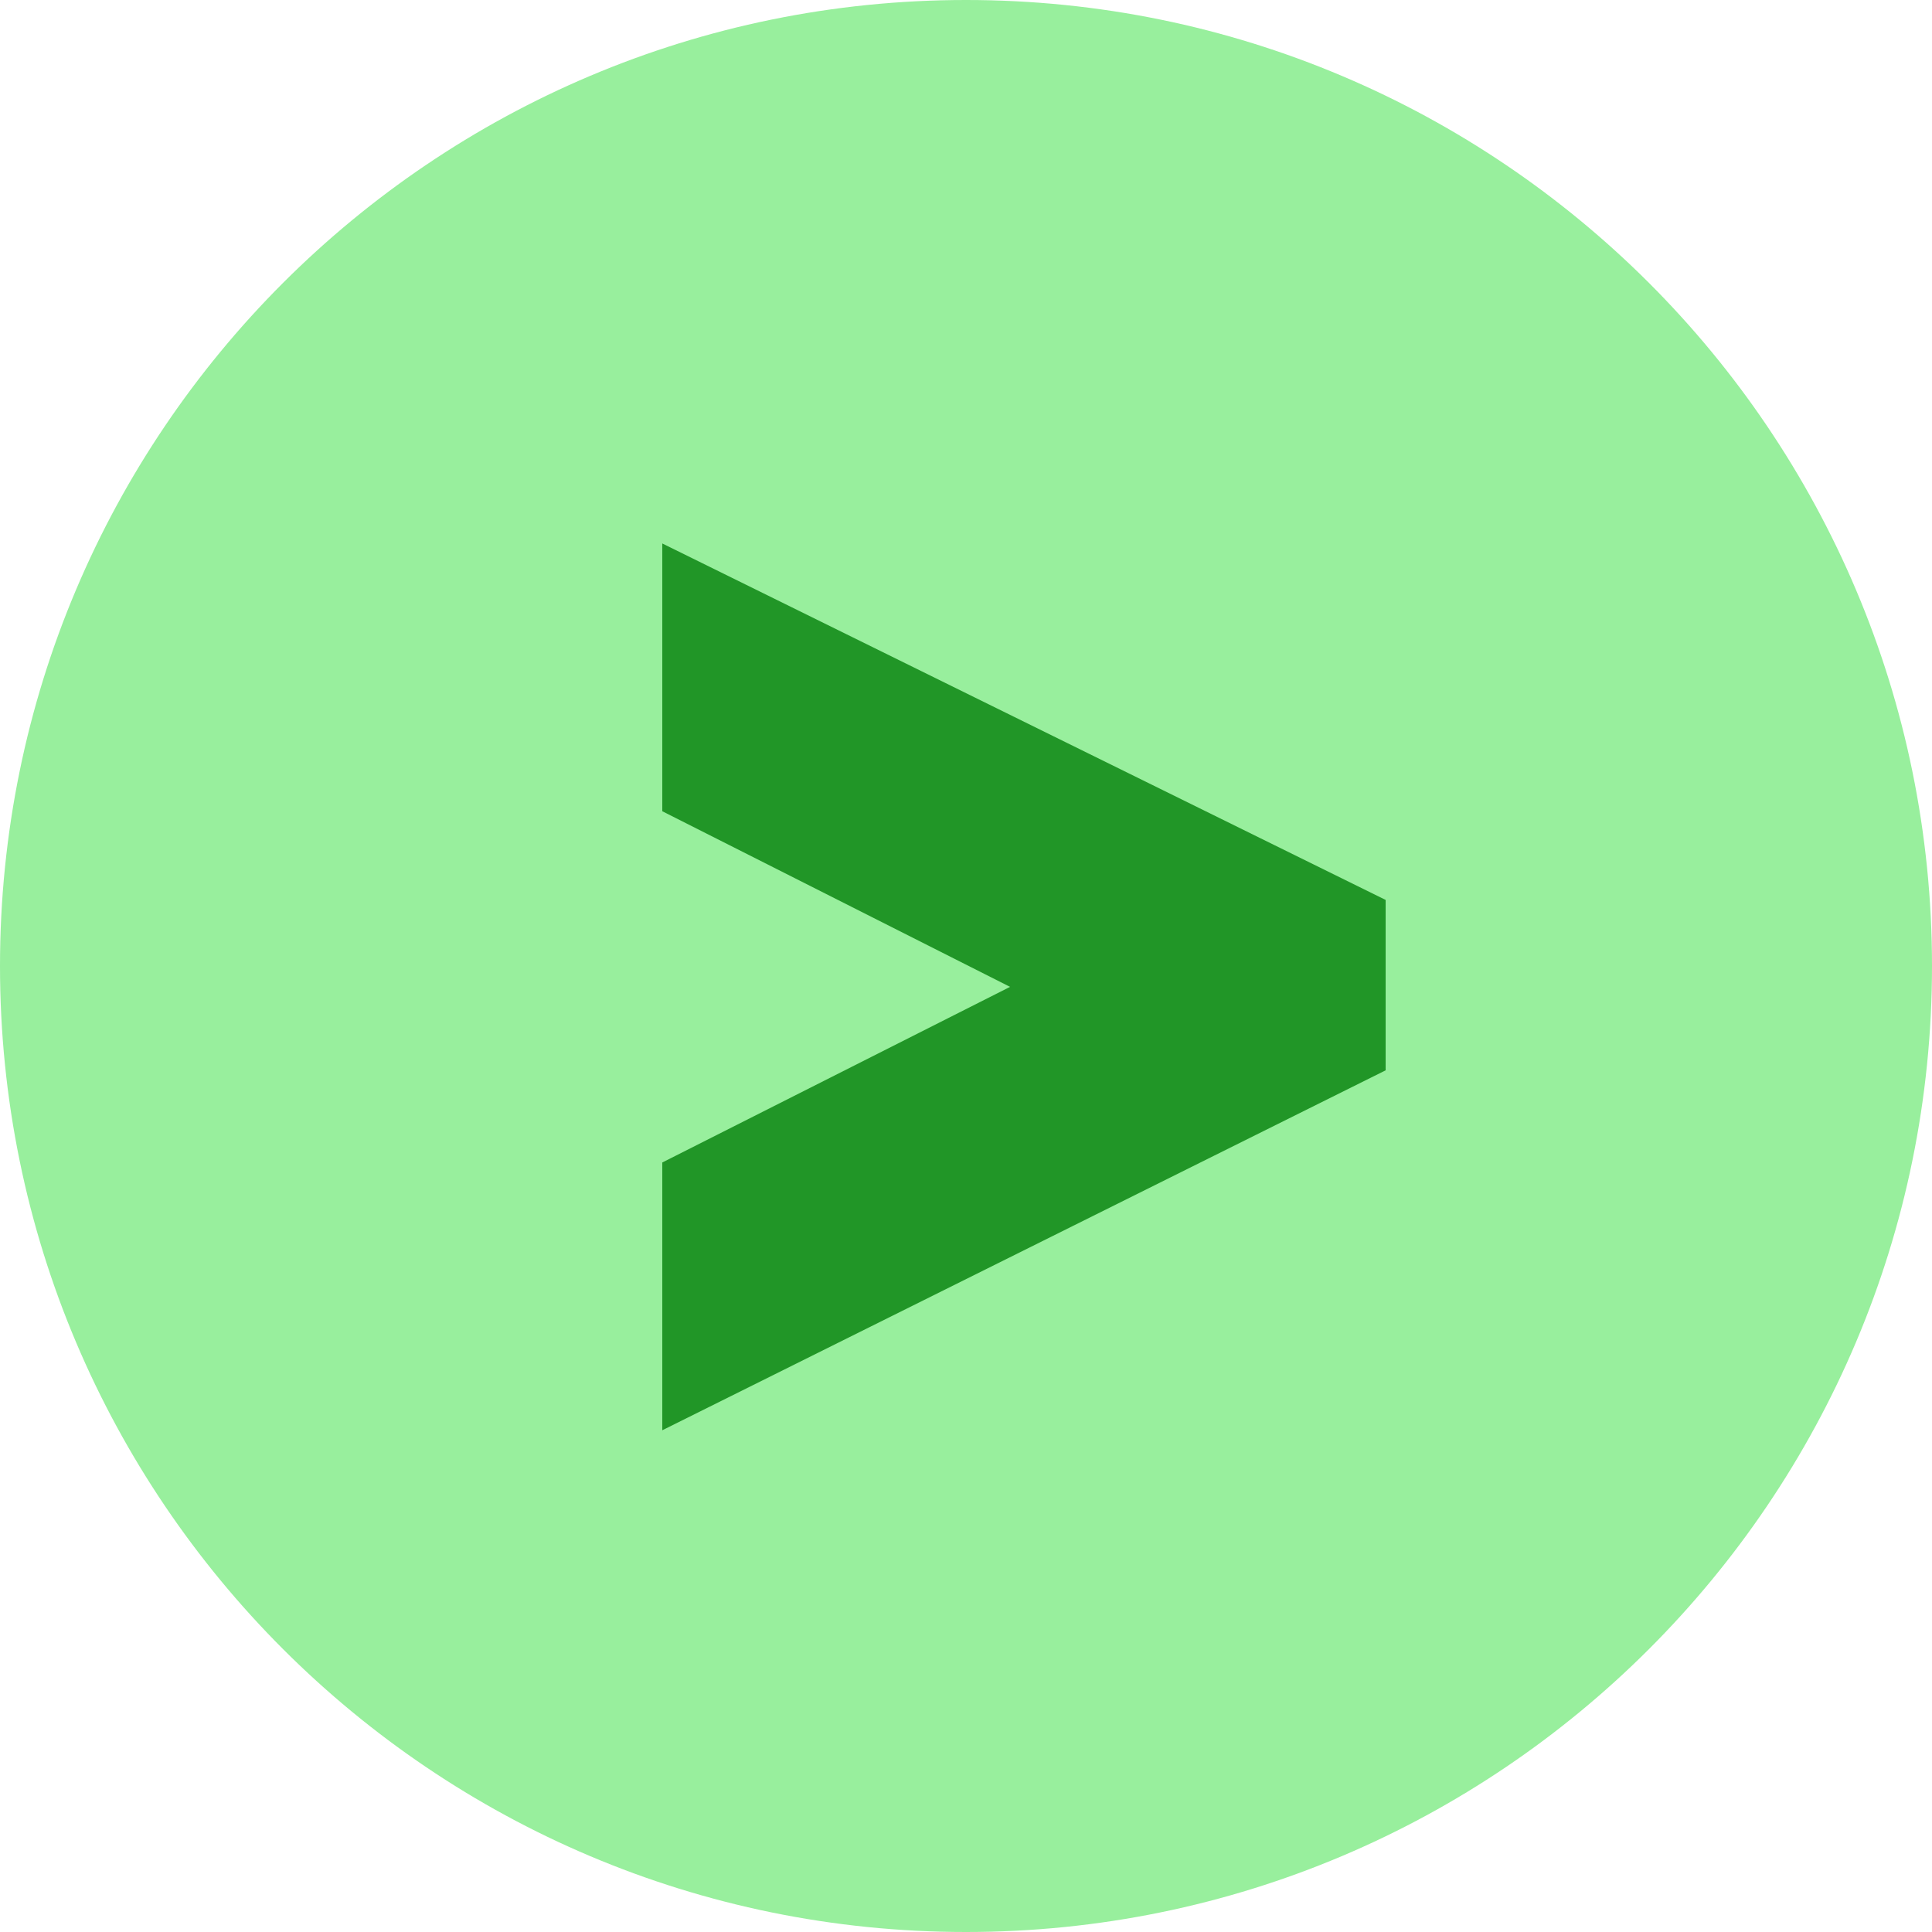
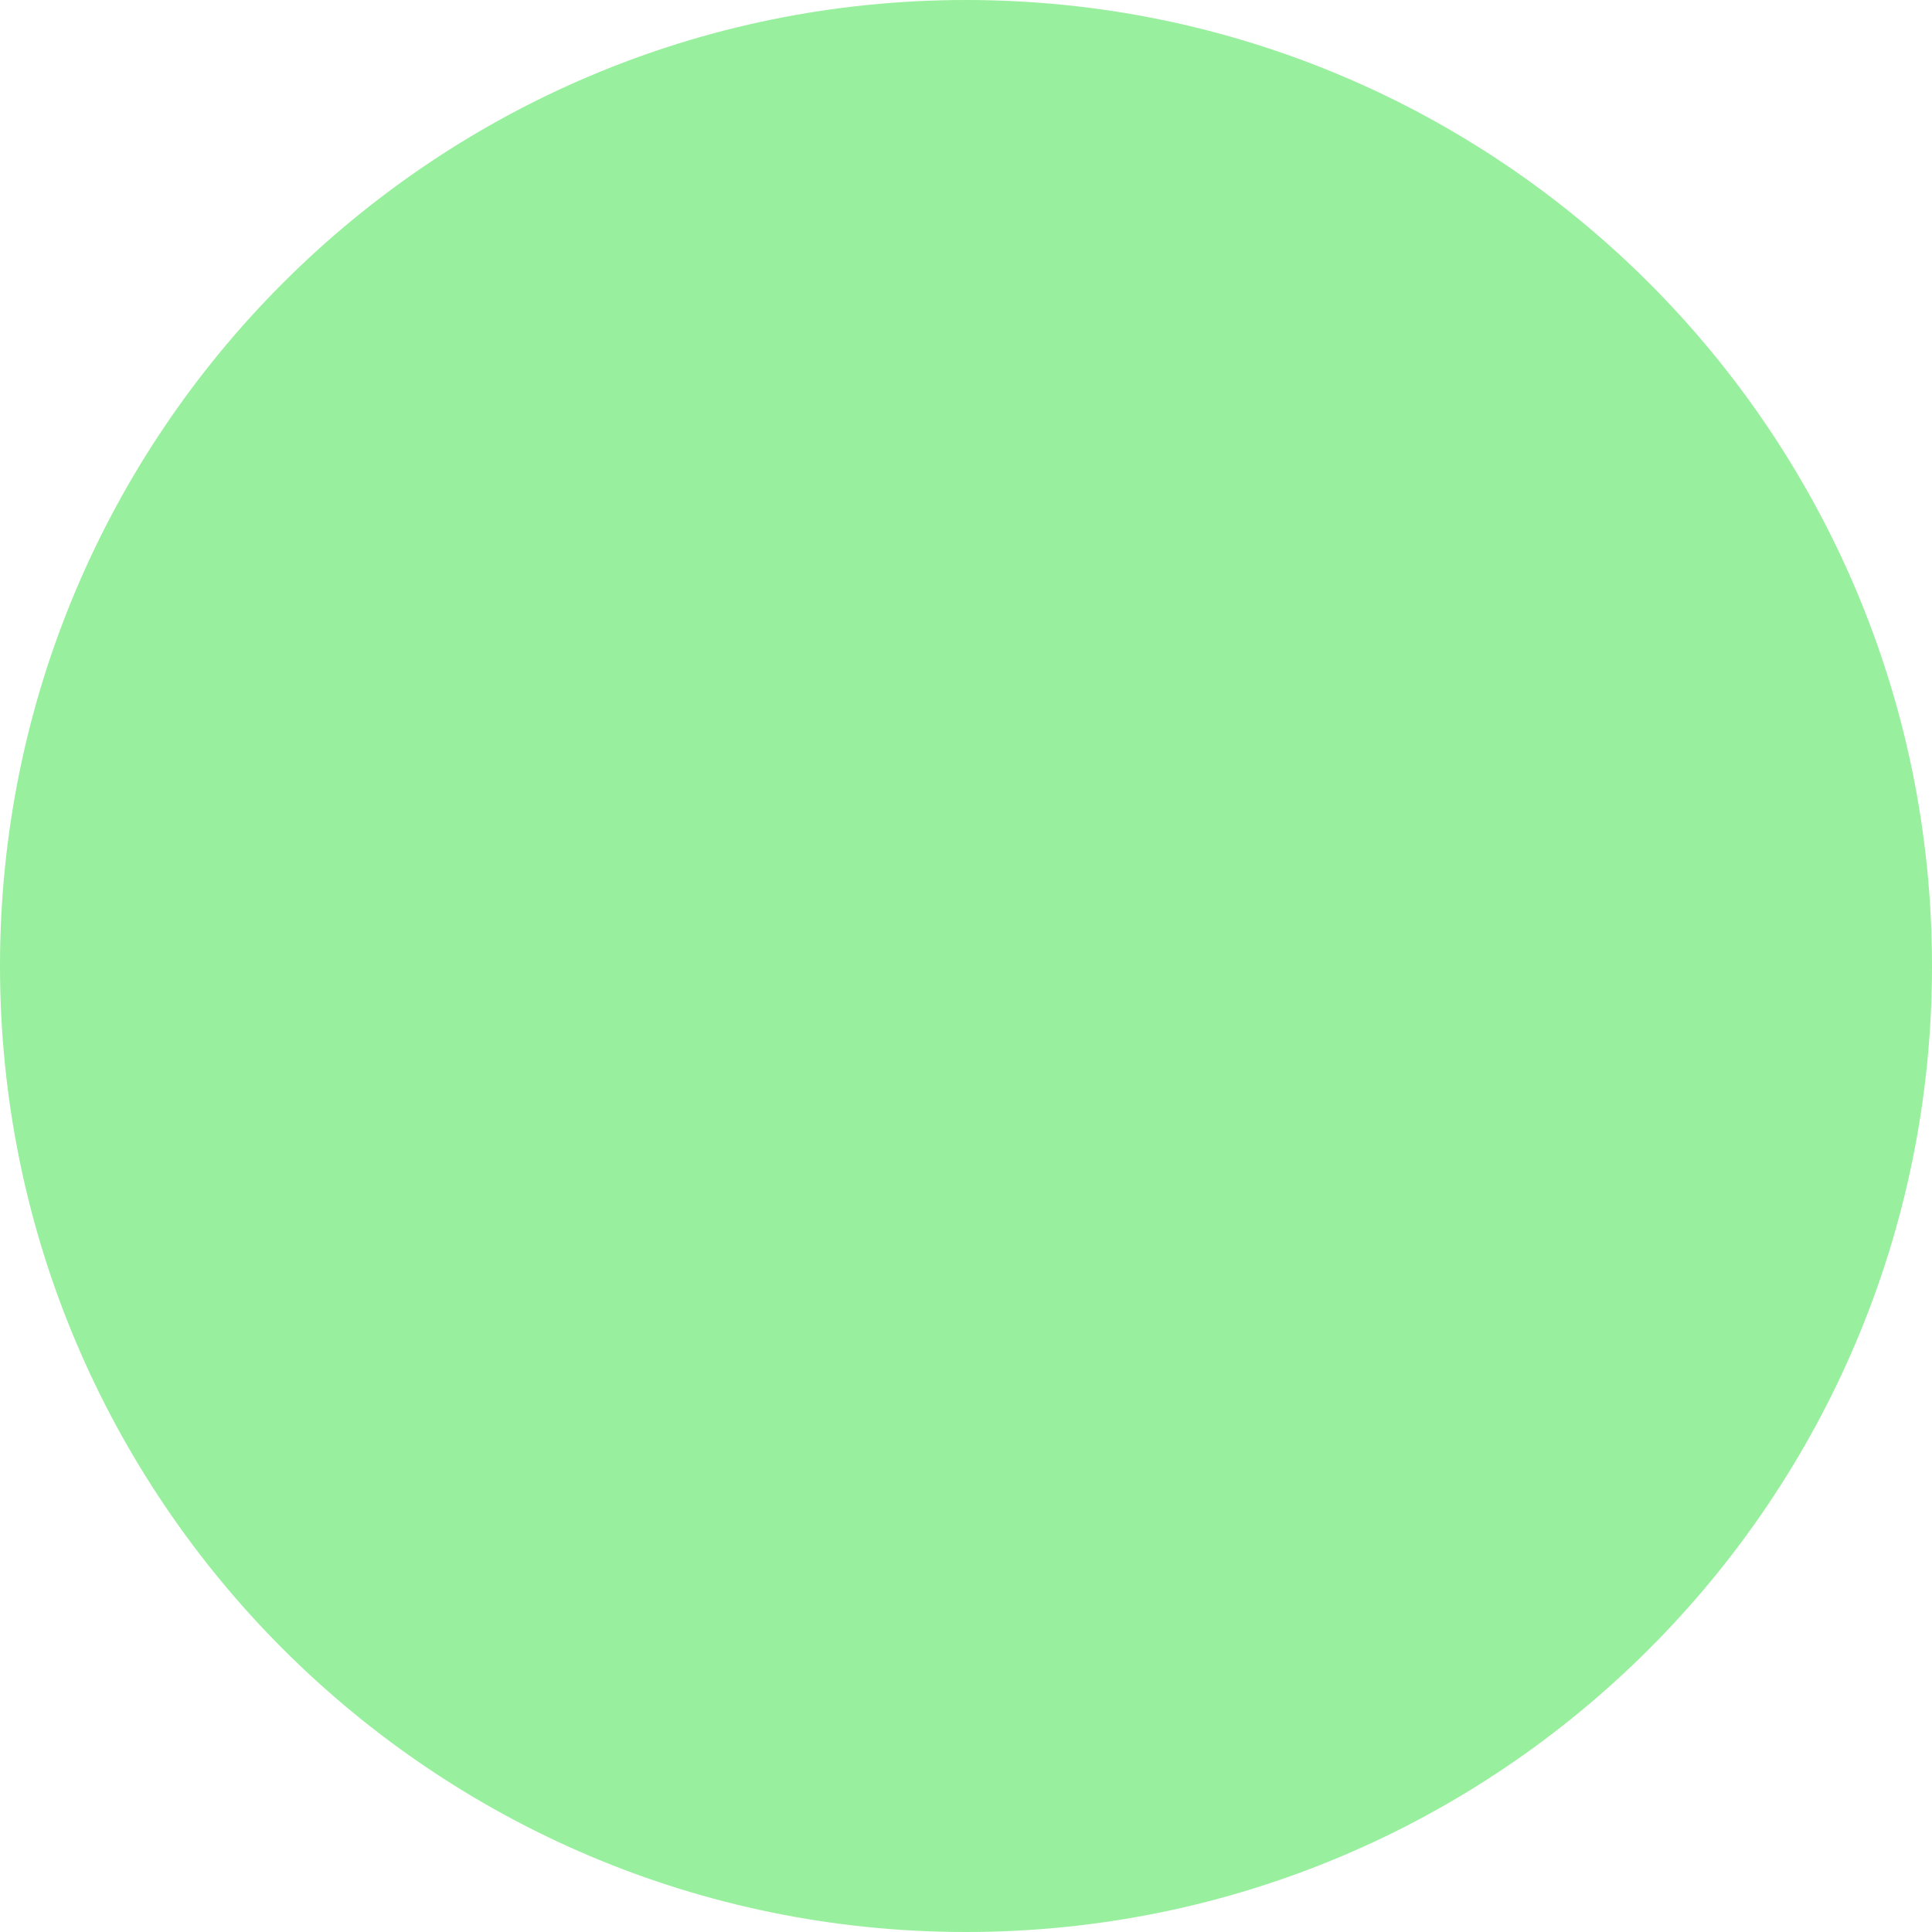
<svg xmlns="http://www.w3.org/2000/svg" id="Ebene_2" viewBox="0 0 100 100">
  <defs>
    <style>.cls-1{fill:#219627;}.cls-2{fill:#98ef9d;}</style>
  </defs>
  <g id="Ebene_1-2">
    <g id="bubble_">
      <path id="Rechteck_28" class="cls-2" d="M50,0h0c27.61,0,50,22.39,50,50h0c0,27.61-22.39,50-50,50h0C22.39,100,0,77.61,0,50h0C0,22.39,22.39,0,50,0Z" />
-       <path id="Pfad_18" class="cls-1" d="M34.28,74.03l37.44-18.63v-8.82l-37.44-18.45v13.86l18,9.09-18,9.09v13.86Z" />
    </g>
  </g>
</svg>